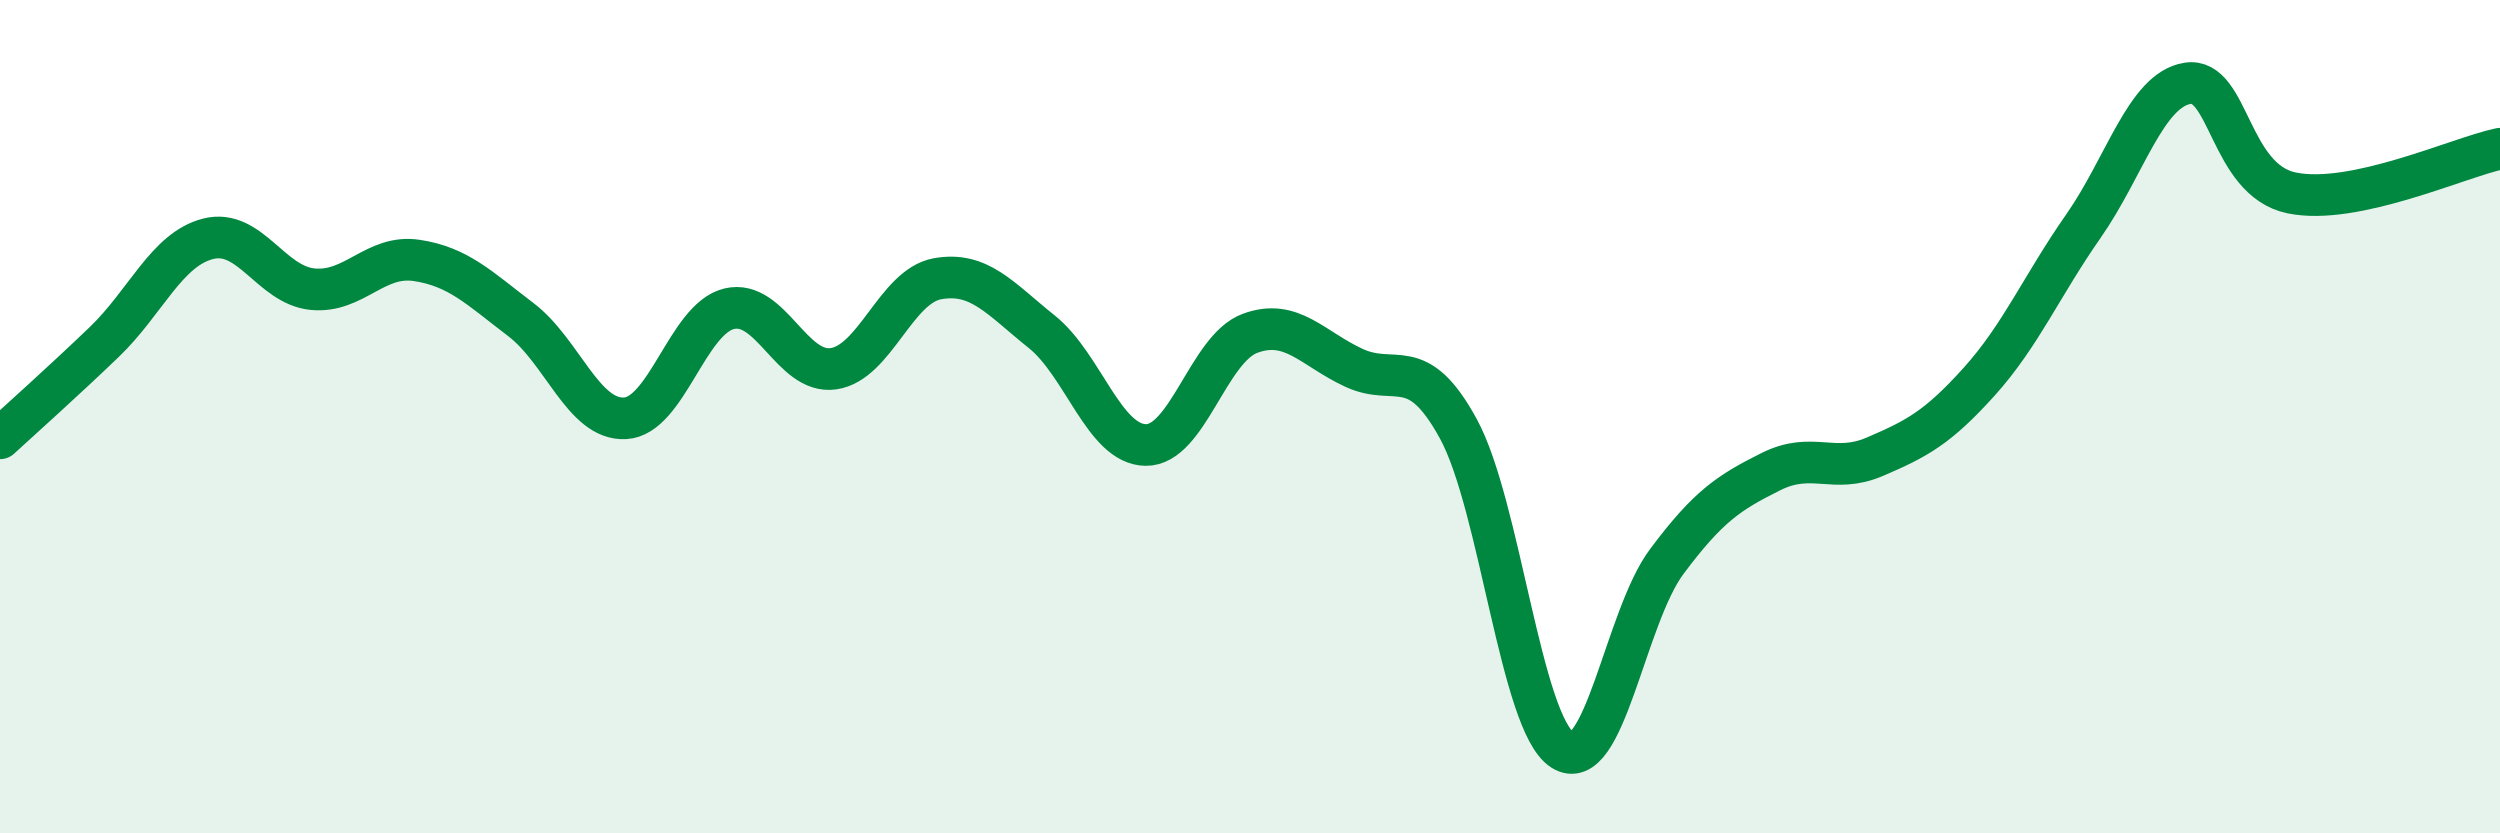
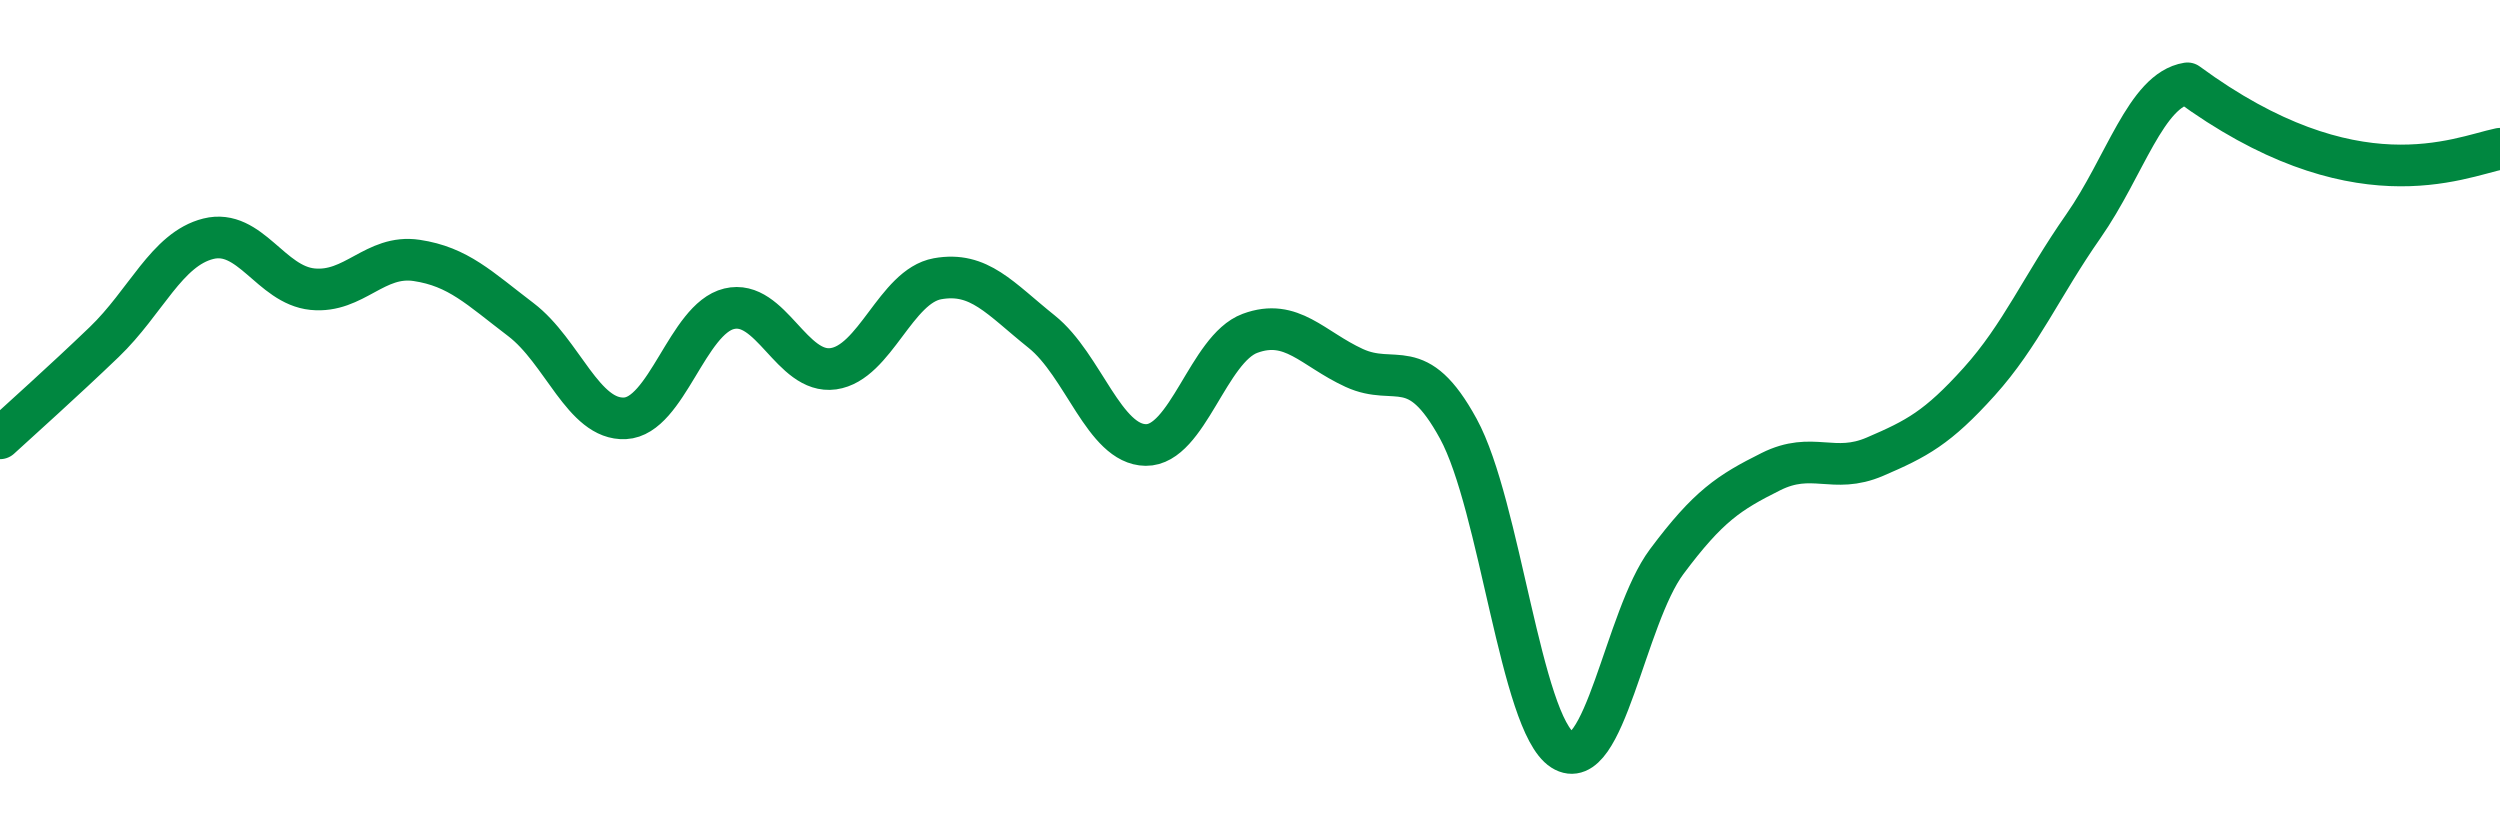
<svg xmlns="http://www.w3.org/2000/svg" width="60" height="20" viewBox="0 0 60 20">
-   <path d="M 0,10.52 C 0.5,10.06 1.5,9.17 2.5,8.21 C 3.5,7.25 4,5.98 5,5.73 C 6,5.48 6.5,6.84 7.5,6.94 C 8.5,7.04 9,6.1 10,6.25 C 11,6.4 11.5,6.91 12.5,7.67 C 13.5,8.43 14,10.09 15,10.04 C 16,9.99 16.5,7.65 17.5,7.41 C 18.5,7.17 19,8.99 20,8.85 C 21,8.71 21.5,6.87 22.5,6.69 C 23.5,6.51 24,7.16 25,7.96 C 26,8.76 26.5,10.67 27.5,10.68 C 28.5,10.69 29,8.37 30,8 C 31,7.63 31.5,8.37 32.5,8.83 C 33.5,9.29 34,8.46 35,10.29 C 36,12.12 36.5,17.36 37.5,18 C 38.5,18.64 39,14.82 40,13.48 C 41,12.14 41.5,11.82 42.5,11.32 C 43.5,10.82 44,11.39 45,10.96 C 46,10.53 46.5,10.27 47.5,9.16 C 48.5,8.05 49,6.86 50,5.43 C 51,4 51.5,2.16 52.5,2 C 53.5,1.84 53.5,4.32 55,4.63 C 56.5,4.94 59,3.78 60,3.57L60 20L0 20Z" fill="#008740" opacity="0.1" stroke-linecap="round" stroke-linejoin="round" />
-   <path d="M 0,10.52 C 0.5,10.06 1.5,9.17 2.5,8.21 C 3.5,7.25 4,5.98 5,5.73 C 6,5.48 6.5,6.84 7.5,6.94 C 8.5,7.04 9,6.1 10,6.25 C 11,6.4 11.5,6.91 12.5,7.67 C 13.5,8.43 14,10.09 15,10.04 C 16,9.99 16.5,7.65 17.5,7.41 C 18.5,7.17 19,8.99 20,8.85 C 21,8.71 21.5,6.87 22.5,6.69 C 23.5,6.51 24,7.16 25,7.96 C 26,8.76 26.5,10.67 27.5,10.68 C 28.5,10.69 29,8.37 30,8 C 31,7.63 31.5,8.37 32.5,8.83 C 33.5,9.29 34,8.46 35,10.29 C 36,12.12 36.5,17.36 37.5,18 C 38.5,18.64 39,14.82 40,13.48 C 41,12.14 41.5,11.82 42.5,11.32 C 43.5,10.82 44,11.39 45,10.96 C 46,10.53 46.5,10.27 47.5,9.16 C 48.5,8.05 49,6.86 50,5.43 C 51,4 51.5,2.16 52.5,2 C 53.5,1.84 53.5,4.32 55,4.63 C 56.5,4.94 59,3.78 60,3.57" stroke="#008740" stroke-width="1" fill="none" stroke-linecap="round" stroke-linejoin="round" />
+   <path d="M 0,10.52 C 0.5,10.06 1.5,9.17 2.5,8.21 C 3.5,7.25 4,5.98 5,5.73 C 6,5.48 6.5,6.84 7.5,6.94 C 8.5,7.04 9,6.1 10,6.25 C 11,6.4 11.5,6.91 12.5,7.67 C 13.5,8.43 14,10.09 15,10.04 C 16,9.99 16.5,7.65 17.5,7.41 C 18.5,7.17 19,8.99 20,8.85 C 21,8.71 21.5,6.87 22.5,6.69 C 23.5,6.51 24,7.16 25,7.96 C 26,8.76 26.5,10.67 27.5,10.68 C 28.5,10.69 29,8.37 30,8 C 31,7.63 31.5,8.37 32.5,8.83 C 33.5,9.29 34,8.46 35,10.29 C 36,12.12 36.5,17.36 37.5,18 C 38.5,18.64 39,14.82 40,13.48 C 41,12.14 41.5,11.82 42.5,11.32 C 43.5,10.82 44,11.39 45,10.96 C 46,10.53 46.5,10.27 47.5,9.16 C 48.5,8.05 49,6.86 50,5.43 C 51,4 51.5,2.16 52.5,2 C 56.5,4.94 59,3.78 60,3.57" stroke="#008740" stroke-width="1" fill="none" stroke-linecap="round" stroke-linejoin="round" />
</svg>